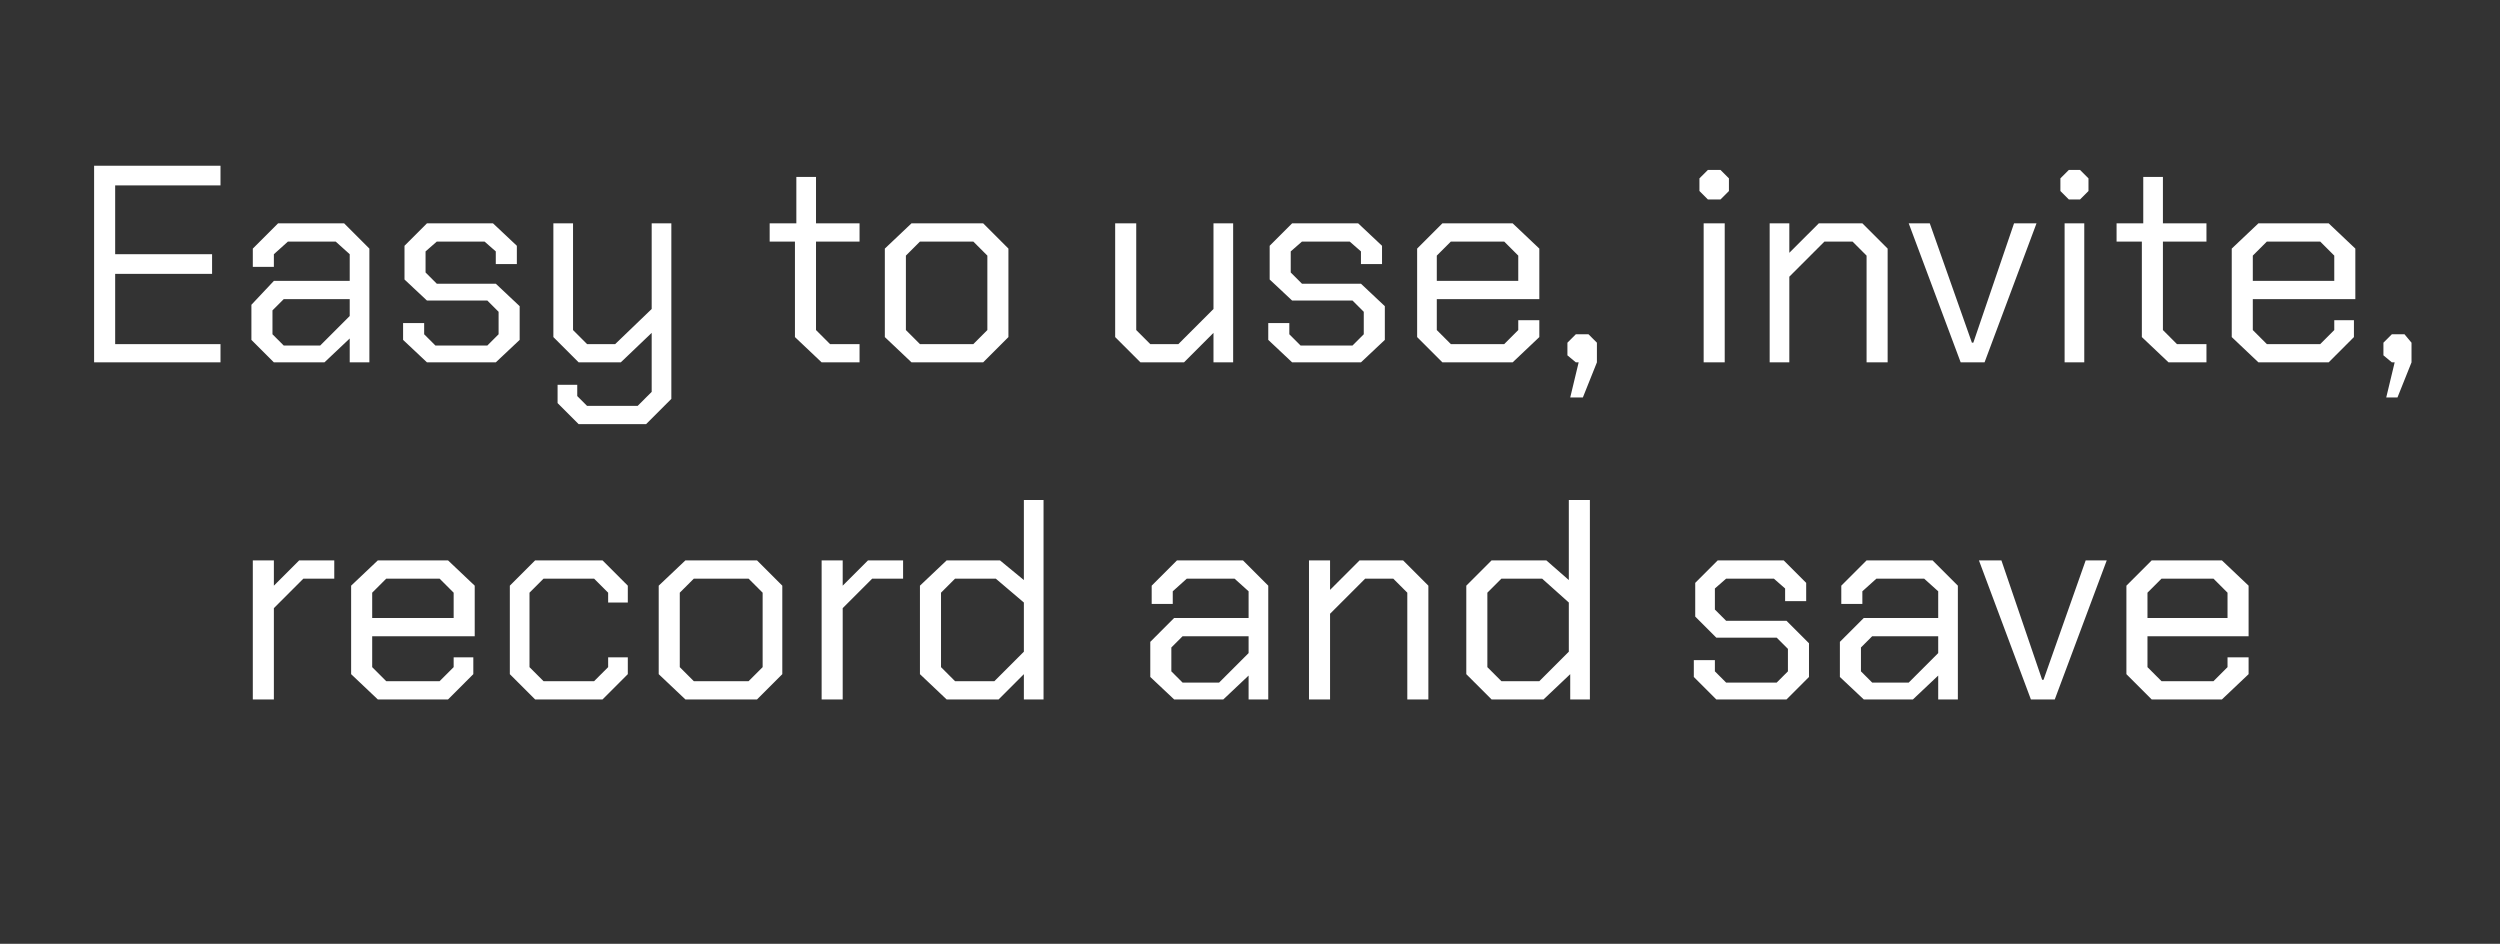
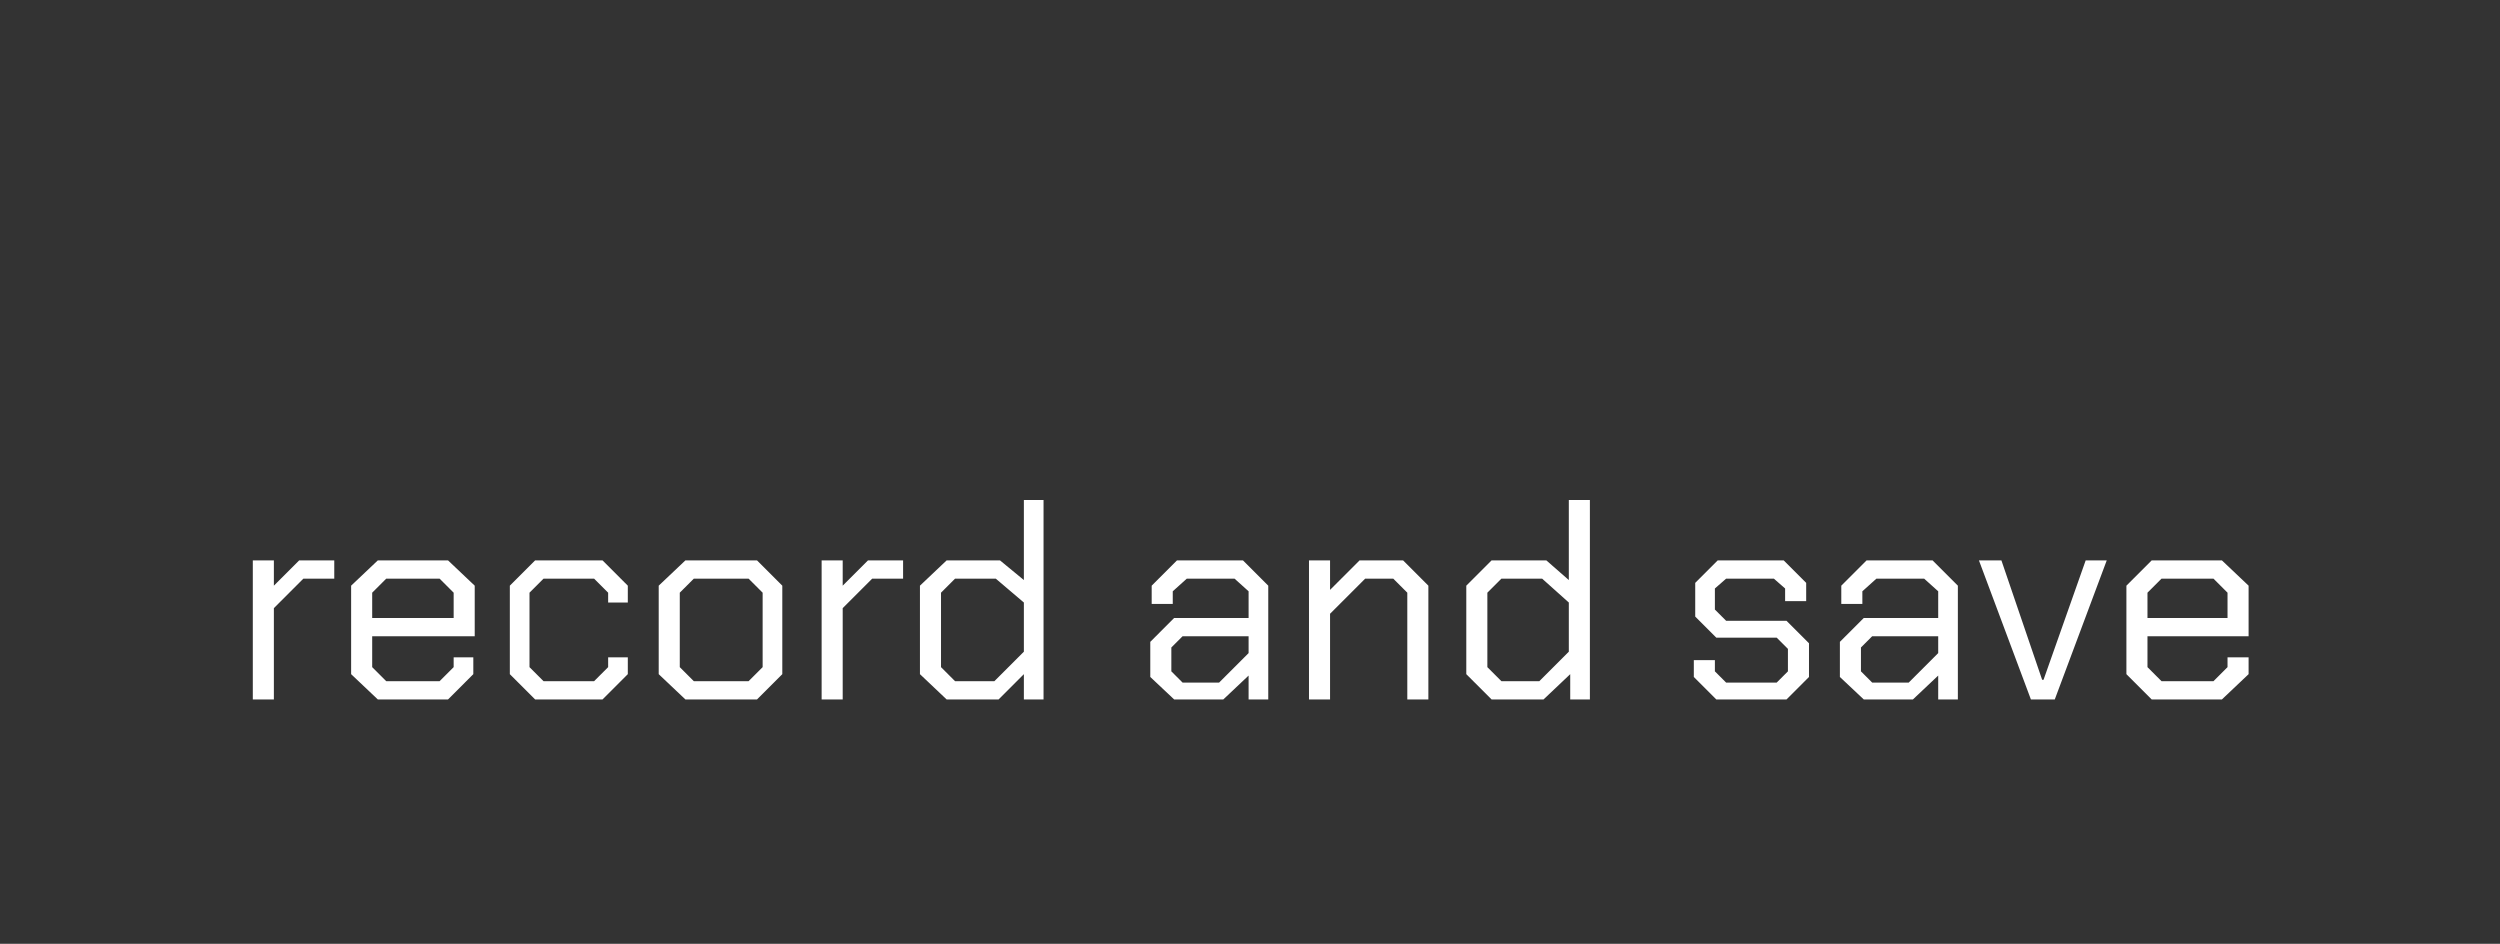
<svg xmlns="http://www.w3.org/2000/svg" version="1.1" width="178px" height="67.2px" viewBox="0 -6 178 67.2" style="top:-6px">
  <rect x="0" y="-6" width="178" height="67.2" fill="#333333" stroke="none" />
  <desc>Easy to use, invite, record and save</desc>
  <defs />
  <g id="Polygon163598">
    <path d="M 18 33.9 L 19.5 33.9 L 19.5 35.7 L 21.3 33.9 L 23.8 33.9 L 23.8 35.2 L 21.6 35.2 L 19.5 37.3 L 19.5 43.8 L 18 43.8 L 18 33.9 Z M 25 42 L 25 35.7 L 26.9 33.9 L 31.9 33.9 L 33.8 35.7 L 33.8 39.3 L 26.5 39.3 L 26.5 41.5 L 27.5 42.5 L 31.3 42.5 L 32.3 41.5 L 32.3 40.8 L 33.7 40.8 L 33.7 42 L 31.9 43.8 L 26.9 43.8 L 25 42 Z M 32.3 38 L 32.3 36.2 L 31.3 35.2 L 27.5 35.2 L 26.5 36.2 L 26.5 38 L 32.3 38 Z M 36.3 42 L 36.3 35.7 L 38.1 33.9 L 42.9 33.9 L 44.7 35.7 L 44.7 36.9 L 43.3 36.9 L 43.3 36.2 L 42.3 35.2 L 38.7 35.2 L 37.7 36.2 L 37.7 41.5 L 38.7 42.5 L 42.3 42.5 L 43.3 41.5 L 43.3 40.8 L 44.7 40.8 L 44.7 42 L 42.9 43.8 L 38.1 43.8 L 36.3 42 Z M 46.9 42 L 46.9 35.7 L 48.8 33.9 L 53.9 33.9 L 55.7 35.7 L 55.7 42 L 53.9 43.8 L 48.8 43.8 L 46.9 42 Z M 53.3 42.5 L 54.3 41.5 L 54.3 36.2 L 53.3 35.2 L 49.4 35.2 L 48.4 36.2 L 48.4 41.5 L 49.4 42.5 L 53.3 42.5 Z M 58.5 33.9 L 60 33.9 L 60 35.7 L 61.8 33.9 L 64.3 33.9 L 64.3 35.2 L 62.1 35.2 L 60 37.3 L 60 43.8 L 58.5 43.8 L 58.5 33.9 Z M 65.5 42 L 65.5 35.7 L 67.4 33.9 L 71.2 33.9 L 72.9 35.3 L 72.9 29.6 L 74.3 29.6 L 74.3 43.8 L 72.9 43.8 L 72.9 42 L 71.1 43.8 L 67.4 43.8 L 65.5 42 Z M 70.8 42.5 L 72.9 40.4 L 72.9 36.9 L 70.9 35.2 L 68 35.2 L 67 36.2 L 67 41.5 L 68 42.5 L 70.8 42.5 Z M 81.9 42.2 L 81.9 39.7 L 83.6 38 L 88.9 38 L 88.9 36.1 L 87.9 35.2 L 84.5 35.2 L 83.5 36.1 L 83.5 37 L 82 37 L 82 35.7 L 83.8 33.9 L 88.5 33.9 L 90.3 35.7 L 90.3 43.8 L 88.9 43.8 L 88.9 42.1 L 87.1 43.8 L 83.6 43.8 L 81.9 42.2 Z M 86.8 42.6 L 88.9 40.5 L 88.9 39.3 L 84.2 39.3 L 83.4 40.1 L 83.4 41.8 L 84.2 42.6 L 86.8 42.6 Z M 93.2 33.9 L 94.7 33.9 L 94.7 36 L 96.8 33.9 L 99.9 33.9 L 101.7 35.7 L 101.7 43.8 L 100.2 43.8 L 100.2 36.2 L 99.2 35.2 L 97.2 35.2 L 94.7 37.7 L 94.7 43.8 L 93.2 43.8 L 93.2 33.9 Z M 104.4 42 L 104.4 35.7 L 106.2 33.9 L 110.1 33.9 L 111.7 35.3 L 111.7 29.6 L 113.2 29.6 L 113.2 43.8 L 111.8 43.8 L 111.8 42 L 109.9 43.8 L 106.2 43.8 L 104.4 42 Z M 109.6 42.5 L 111.7 40.4 L 111.7 36.9 L 109.8 35.2 L 106.9 35.2 L 105.9 36.2 L 105.9 41.5 L 106.9 42.5 L 109.6 42.5 Z M 120.6 42.2 L 120.6 41 L 122.1 41 L 122.1 41.8 L 122.9 42.6 L 126.5 42.6 L 127.3 41.8 L 127.3 40.2 L 126.5 39.4 L 122.2 39.4 L 120.7 37.9 L 120.7 35.5 L 122.3 33.9 L 127 33.9 L 128.6 35.5 L 128.6 36.8 L 127.1 36.8 L 127.1 35.9 L 126.3 35.2 L 122.9 35.2 L 122.1 35.9 L 122.1 37.4 L 122.9 38.2 L 127.2 38.2 L 128.8 39.8 L 128.8 42.2 L 127.2 43.8 L 122.2 43.8 L 120.6 42.2 Z M 131 42.2 L 131 39.7 L 132.7 38 L 138 38 L 138 36.1 L 137 35.2 L 133.6 35.2 L 132.6 36.1 L 132.6 37 L 131.1 37 L 131.1 35.7 L 132.9 33.9 L 137.6 33.9 L 139.4 35.7 L 139.4 43.8 L 138 43.8 L 138 42.1 L 136.2 43.8 L 132.7 43.8 L 131 42.2 Z M 135.9 42.6 L 138 40.5 L 138 39.3 L 133.3 39.3 L 132.5 40.1 L 132.5 41.8 L 133.3 42.6 L 135.9 42.6 Z M 140.9 33.9 L 142.5 33.9 L 145.4 42.4 L 145.5 42.4 L 148.5 33.9 L 150 33.9 L 146.3 43.8 L 144.6 43.8 L 140.9 33.9 Z M 151.4 42 L 151.4 35.7 L 153.2 33.9 L 158.2 33.9 L 160.1 35.7 L 160.1 39.3 L 152.9 39.3 L 152.9 41.5 L 153.9 42.5 L 157.6 42.5 L 158.6 41.5 L 158.6 40.8 L 160.1 40.8 L 160.1 42 L 158.2 43.8 L 153.2 43.8 L 151.4 42 Z M 158.6 38 L 158.6 36.2 L 157.6 35.2 L 153.9 35.2 L 152.9 36.2 L 152.9 38 L 158.6 38 Z " stroke="none" fill="#fff" />
  </g>
  <g id="Polygon163597">
-     <path d="M 6.7 5.8 L 15.7 5.8 L 15.7 7.2 L 8.2 7.2 L 8.2 12.1 L 15.1 12.1 L 15.1 13.5 L 8.2 13.5 L 8.2 18.5 L 15.7 18.5 L 15.7 19.8 L 6.7 19.8 L 6.7 5.8 Z M 17.9 18.2 L 17.9 15.7 L 19.5 14 L 24.9 14 L 24.9 12.1 L 23.9 11.2 L 20.5 11.2 L 19.5 12.1 L 19.5 13 L 18 13 L 18 11.7 L 19.8 9.9 L 24.5 9.9 L 26.3 11.7 L 26.3 19.8 L 24.9 19.8 L 24.9 18.1 L 23.1 19.8 L 19.5 19.8 L 17.9 18.2 Z M 22.8 18.6 L 24.9 16.5 L 24.9 15.3 L 20.2 15.3 L 19.4 16.1 L 19.4 17.8 L 20.2 18.6 L 22.8 18.6 Z M 28.7 18.2 L 28.7 17 L 30.2 17 L 30.2 17.8 L 31 18.6 L 34.7 18.6 L 35.5 17.8 L 35.5 16.2 L 34.7 15.4 L 30.4 15.4 L 28.8 13.9 L 28.8 11.5 L 30.4 9.9 L 35.1 9.9 L 36.8 11.5 L 36.8 12.8 L 35.3 12.8 L 35.3 11.9 L 34.5 11.2 L 31.1 11.2 L 30.3 11.9 L 30.3 13.4 L 31.1 14.2 L 35.3 14.2 L 37 15.8 L 37 18.2 L 35.3 19.8 L 30.4 19.8 L 28.7 18.2 Z M 47.8 9.9 L 47.8 22.4 L 46 24.2 L 41.2 24.2 L 39.7 22.7 L 39.7 21.4 L 41.1 21.4 L 41.1 22.2 L 41.8 22.9 L 45.4 22.9 L 46.4 21.9 L 46.4 17.7 L 44.2 19.8 L 41.2 19.8 L 39.4 18 L 39.4 9.9 L 40.8 9.9 L 40.8 17.5 L 41.8 18.5 L 43.8 18.5 L 46.4 16 L 46.4 9.9 L 47.8 9.9 Z M 56.6 18 L 56.6 11.2 L 54.8 11.2 L 54.8 9.9 L 56.7 9.9 L 56.7 6.6 L 58.1 6.6 L 58.1 9.9 L 61.2 9.9 L 61.2 11.2 L 58.1 11.2 L 58.1 17.5 L 59.1 18.5 L 61.2 18.5 L 61.2 19.8 L 58.5 19.8 L 56.6 18 Z M 63 18 L 63 11.7 L 64.9 9.9 L 70 9.9 L 71.8 11.7 L 71.8 18 L 70 19.8 L 64.9 19.8 L 63 18 Z M 69.3 18.5 L 70.3 17.5 L 70.3 12.2 L 69.3 11.2 L 65.5 11.2 L 64.5 12.2 L 64.5 17.5 L 65.5 18.5 L 69.3 18.5 Z M 79.4 18 L 79.4 9.9 L 80.9 9.9 L 80.9 17.5 L 81.9 18.5 L 83.9 18.5 L 86.4 16 L 86.4 9.9 L 87.8 9.9 L 87.8 19.8 L 86.4 19.8 L 86.4 17.7 L 84.3 19.8 L 81.2 19.8 L 79.4 18 Z M 90.3 18.2 L 90.3 17 L 91.8 17 L 91.8 17.8 L 92.6 18.6 L 96.3 18.6 L 97.1 17.8 L 97.1 16.2 L 96.3 15.4 L 92 15.4 L 90.4 13.9 L 90.4 11.5 L 92 9.9 L 96.7 9.9 L 98.4 11.5 L 98.4 12.8 L 96.9 12.8 L 96.9 11.9 L 96.1 11.2 L 92.7 11.2 L 91.9 11.9 L 91.9 13.4 L 92.7 14.2 L 96.9 14.2 L 98.6 15.8 L 98.6 18.2 L 96.9 19.8 L 92 19.8 L 90.3 18.2 Z M 100.9 18 L 100.9 11.7 L 102.7 9.9 L 107.7 9.9 L 109.6 11.7 L 109.6 15.3 L 102.3 15.3 L 102.3 17.5 L 103.3 18.5 L 107.1 18.5 L 108.1 17.5 L 108.1 16.8 L 109.6 16.8 L 109.6 18 L 107.7 19.8 L 102.7 19.8 L 100.9 18 Z M 108.1 14 L 108.1 12.2 L 107.1 11.2 L 103.3 11.2 L 102.3 12.2 L 102.3 14 L 108.1 14 Z M 112.4 19.8 L 112.2 19.8 L 111.6 19.3 L 111.6 18.4 L 112.2 17.8 L 113.1 17.8 L 113.7 18.4 L 113.7 19.8 L 112.7 22.3 L 111.8 22.3 L 112.4 19.8 Z M 121 7.6 L 121 6.7 L 121.6 6.1 L 122.5 6.1 L 123.1 6.7 L 123.1 7.6 L 122.5 8.2 L 121.6 8.2 L 121 7.6 Z M 121.3 9.9 L 122.8 9.9 L 122.8 19.8 L 121.3 19.8 L 121.3 9.9 Z M 126 9.9 L 127.4 9.9 L 127.4 12 L 129.5 9.9 L 132.6 9.9 L 134.4 11.7 L 134.4 19.8 L 132.9 19.8 L 132.9 12.2 L 131.9 11.2 L 129.9 11.2 L 127.4 13.7 L 127.4 19.8 L 126 19.8 L 126 9.9 Z M 135.9 9.9 L 137.4 9.9 L 140.4 18.4 L 140.5 18.4 L 143.4 9.9 L 145 9.9 L 141.3 19.8 L 139.6 19.8 L 135.9 9.9 Z M 146.7 7.6 L 146.7 6.7 L 147.3 6.1 L 148.1 6.1 L 148.7 6.7 L 148.7 7.6 L 148.1 8.2 L 147.3 8.2 L 146.7 7.6 Z M 147 9.9 L 148.4 9.9 L 148.4 19.8 L 147 19.8 L 147 9.9 Z M 152.5 18 L 152.5 11.2 L 150.7 11.2 L 150.7 9.9 L 152.6 9.9 L 152.6 6.6 L 154 6.6 L 154 9.9 L 157.1 9.9 L 157.1 11.2 L 154 11.2 L 154 17.5 L 155 18.5 L 157.1 18.5 L 157.1 19.8 L 154.4 19.8 L 152.5 18 Z M 158.9 18 L 158.9 11.7 L 160.8 9.9 L 165.8 9.9 L 167.7 11.7 L 167.7 15.3 L 160.4 15.3 L 160.4 17.5 L 161.4 18.5 L 165.2 18.5 L 166.2 17.5 L 166.2 16.8 L 167.6 16.8 L 167.6 18 L 165.8 19.8 L 160.8 19.8 L 158.9 18 Z M 166.2 14 L 166.2 12.2 L 165.2 11.2 L 161.4 11.2 L 160.4 12.2 L 160.4 14 L 166.2 14 Z M 170.5 19.8 L 170.3 19.8 L 169.7 19.3 L 169.7 18.4 L 170.3 17.8 L 171.2 17.8 L 171.7 18.4 L 171.7 19.8 L 170.7 22.3 L 169.9 22.3 L 170.5 19.8 Z " stroke="none" fill="#fff" />
-   </g>
+     </g>
</svg>